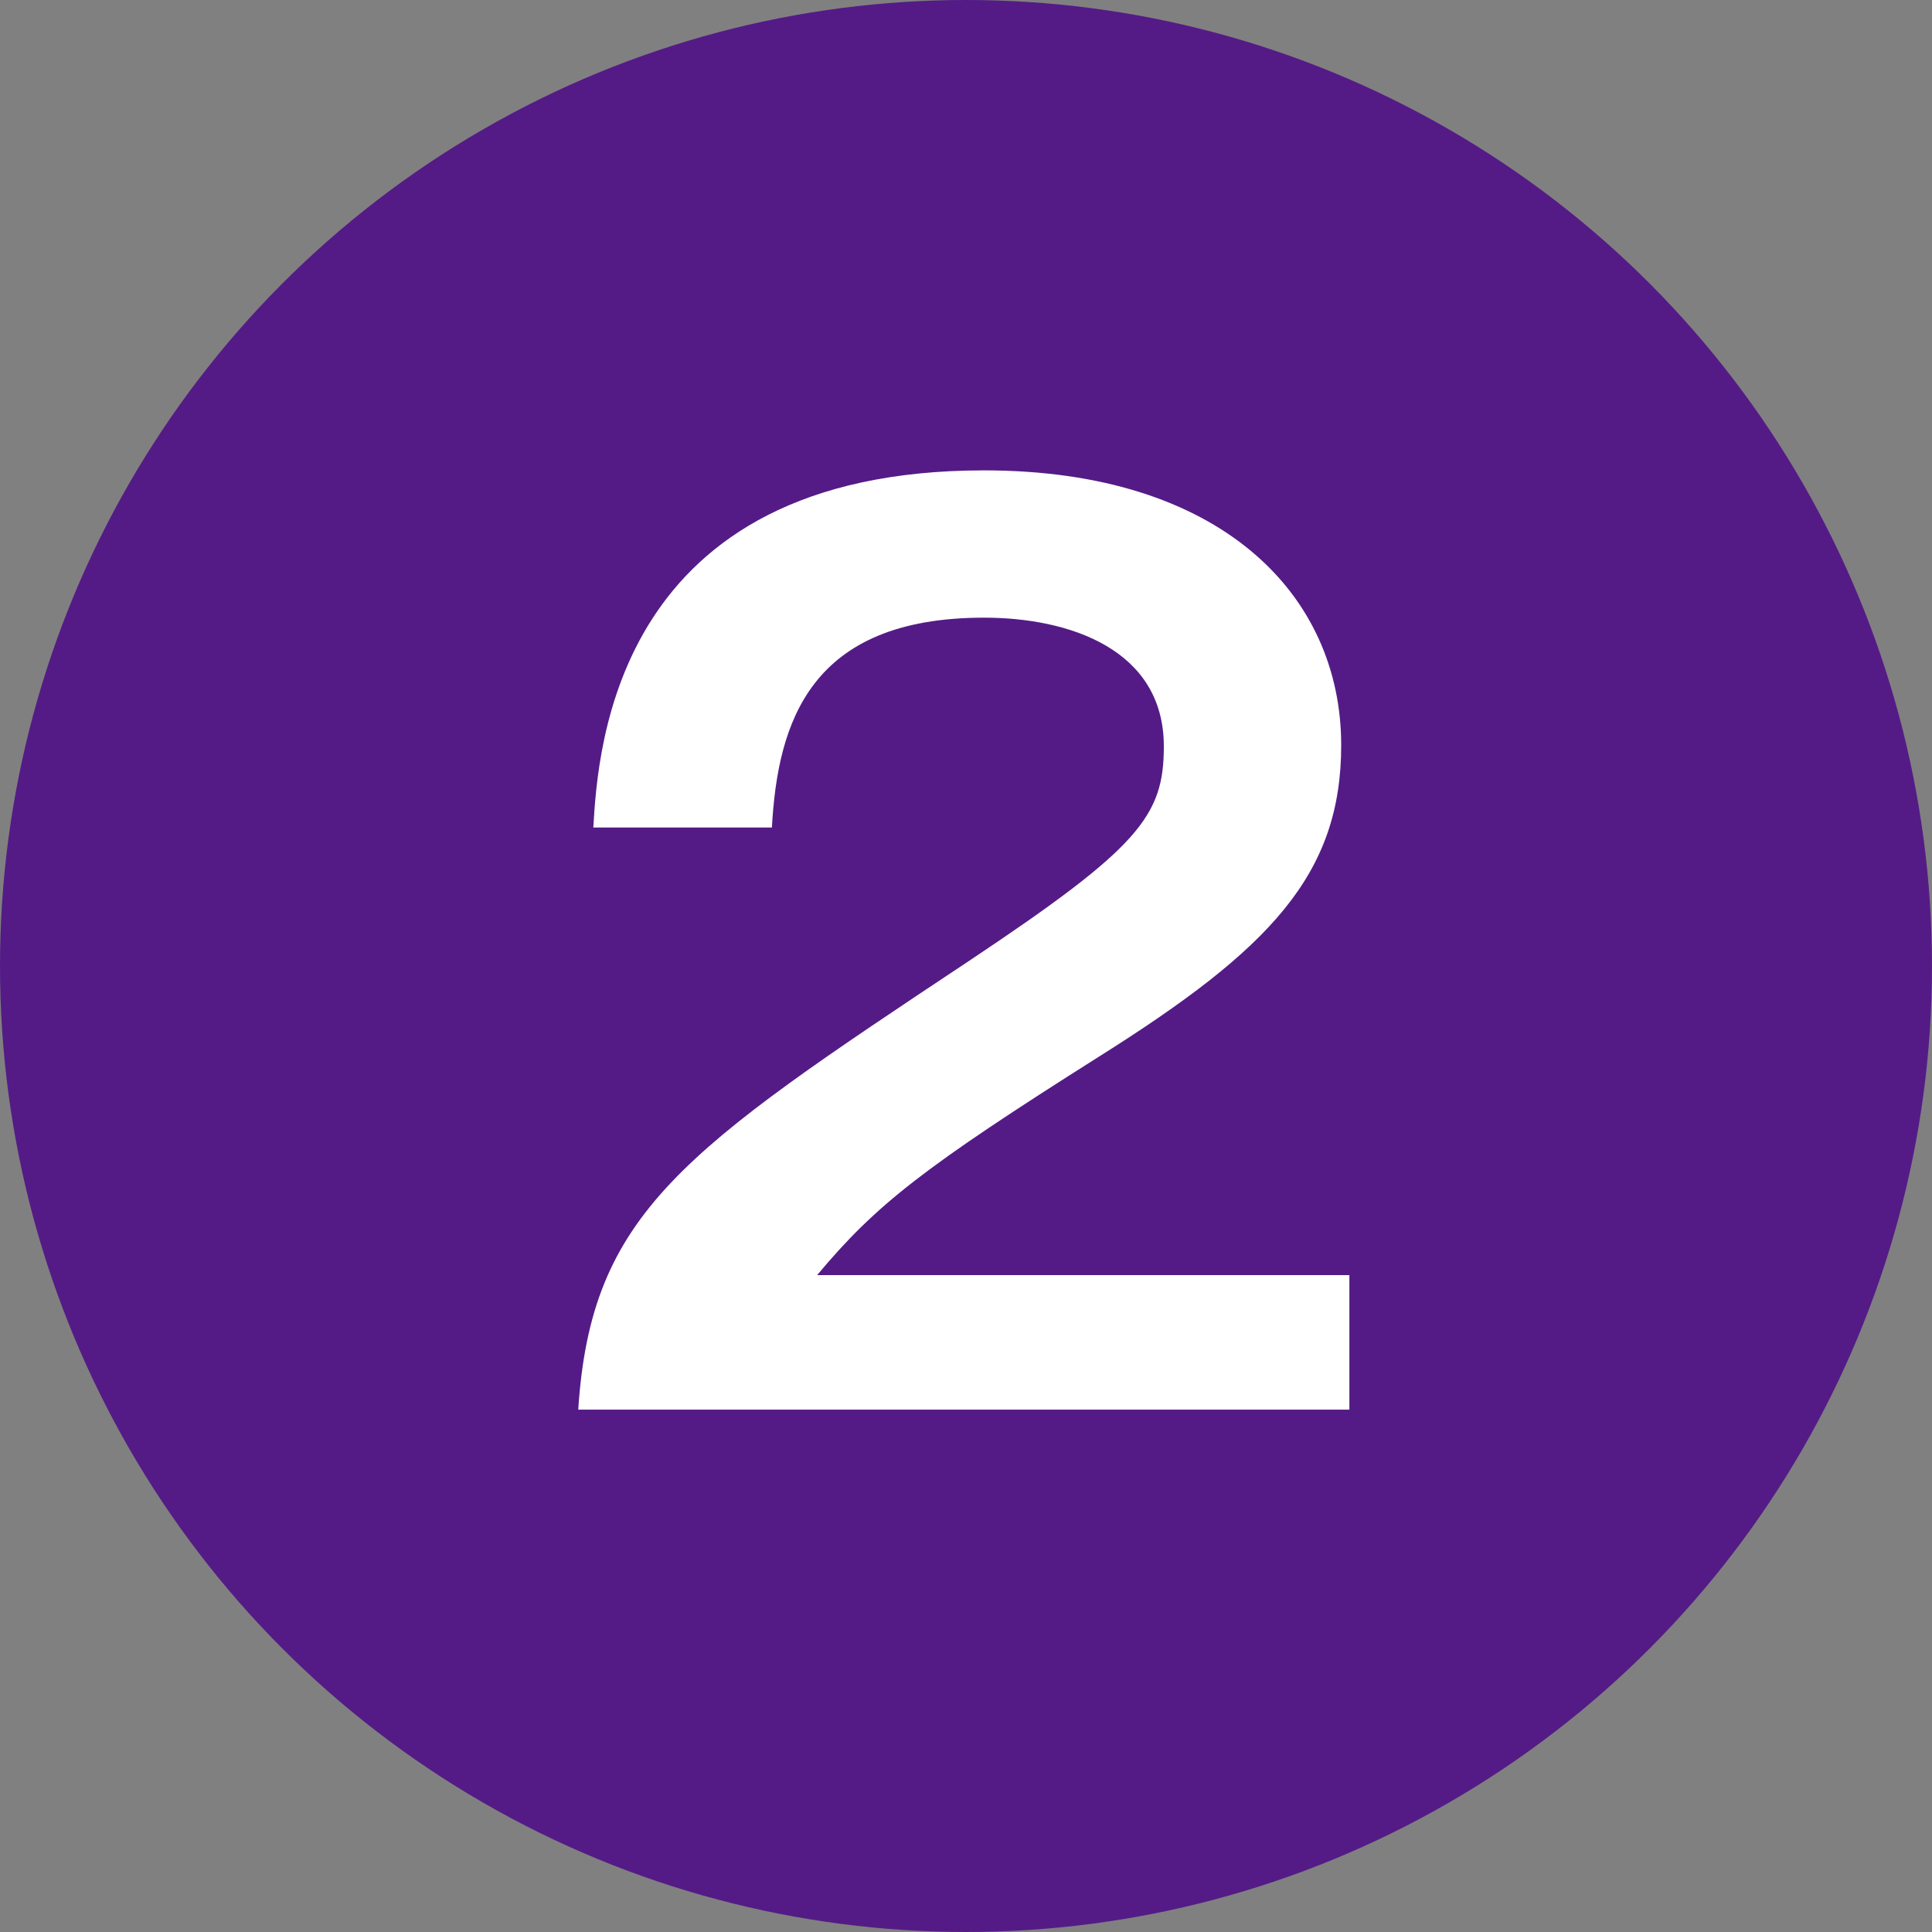
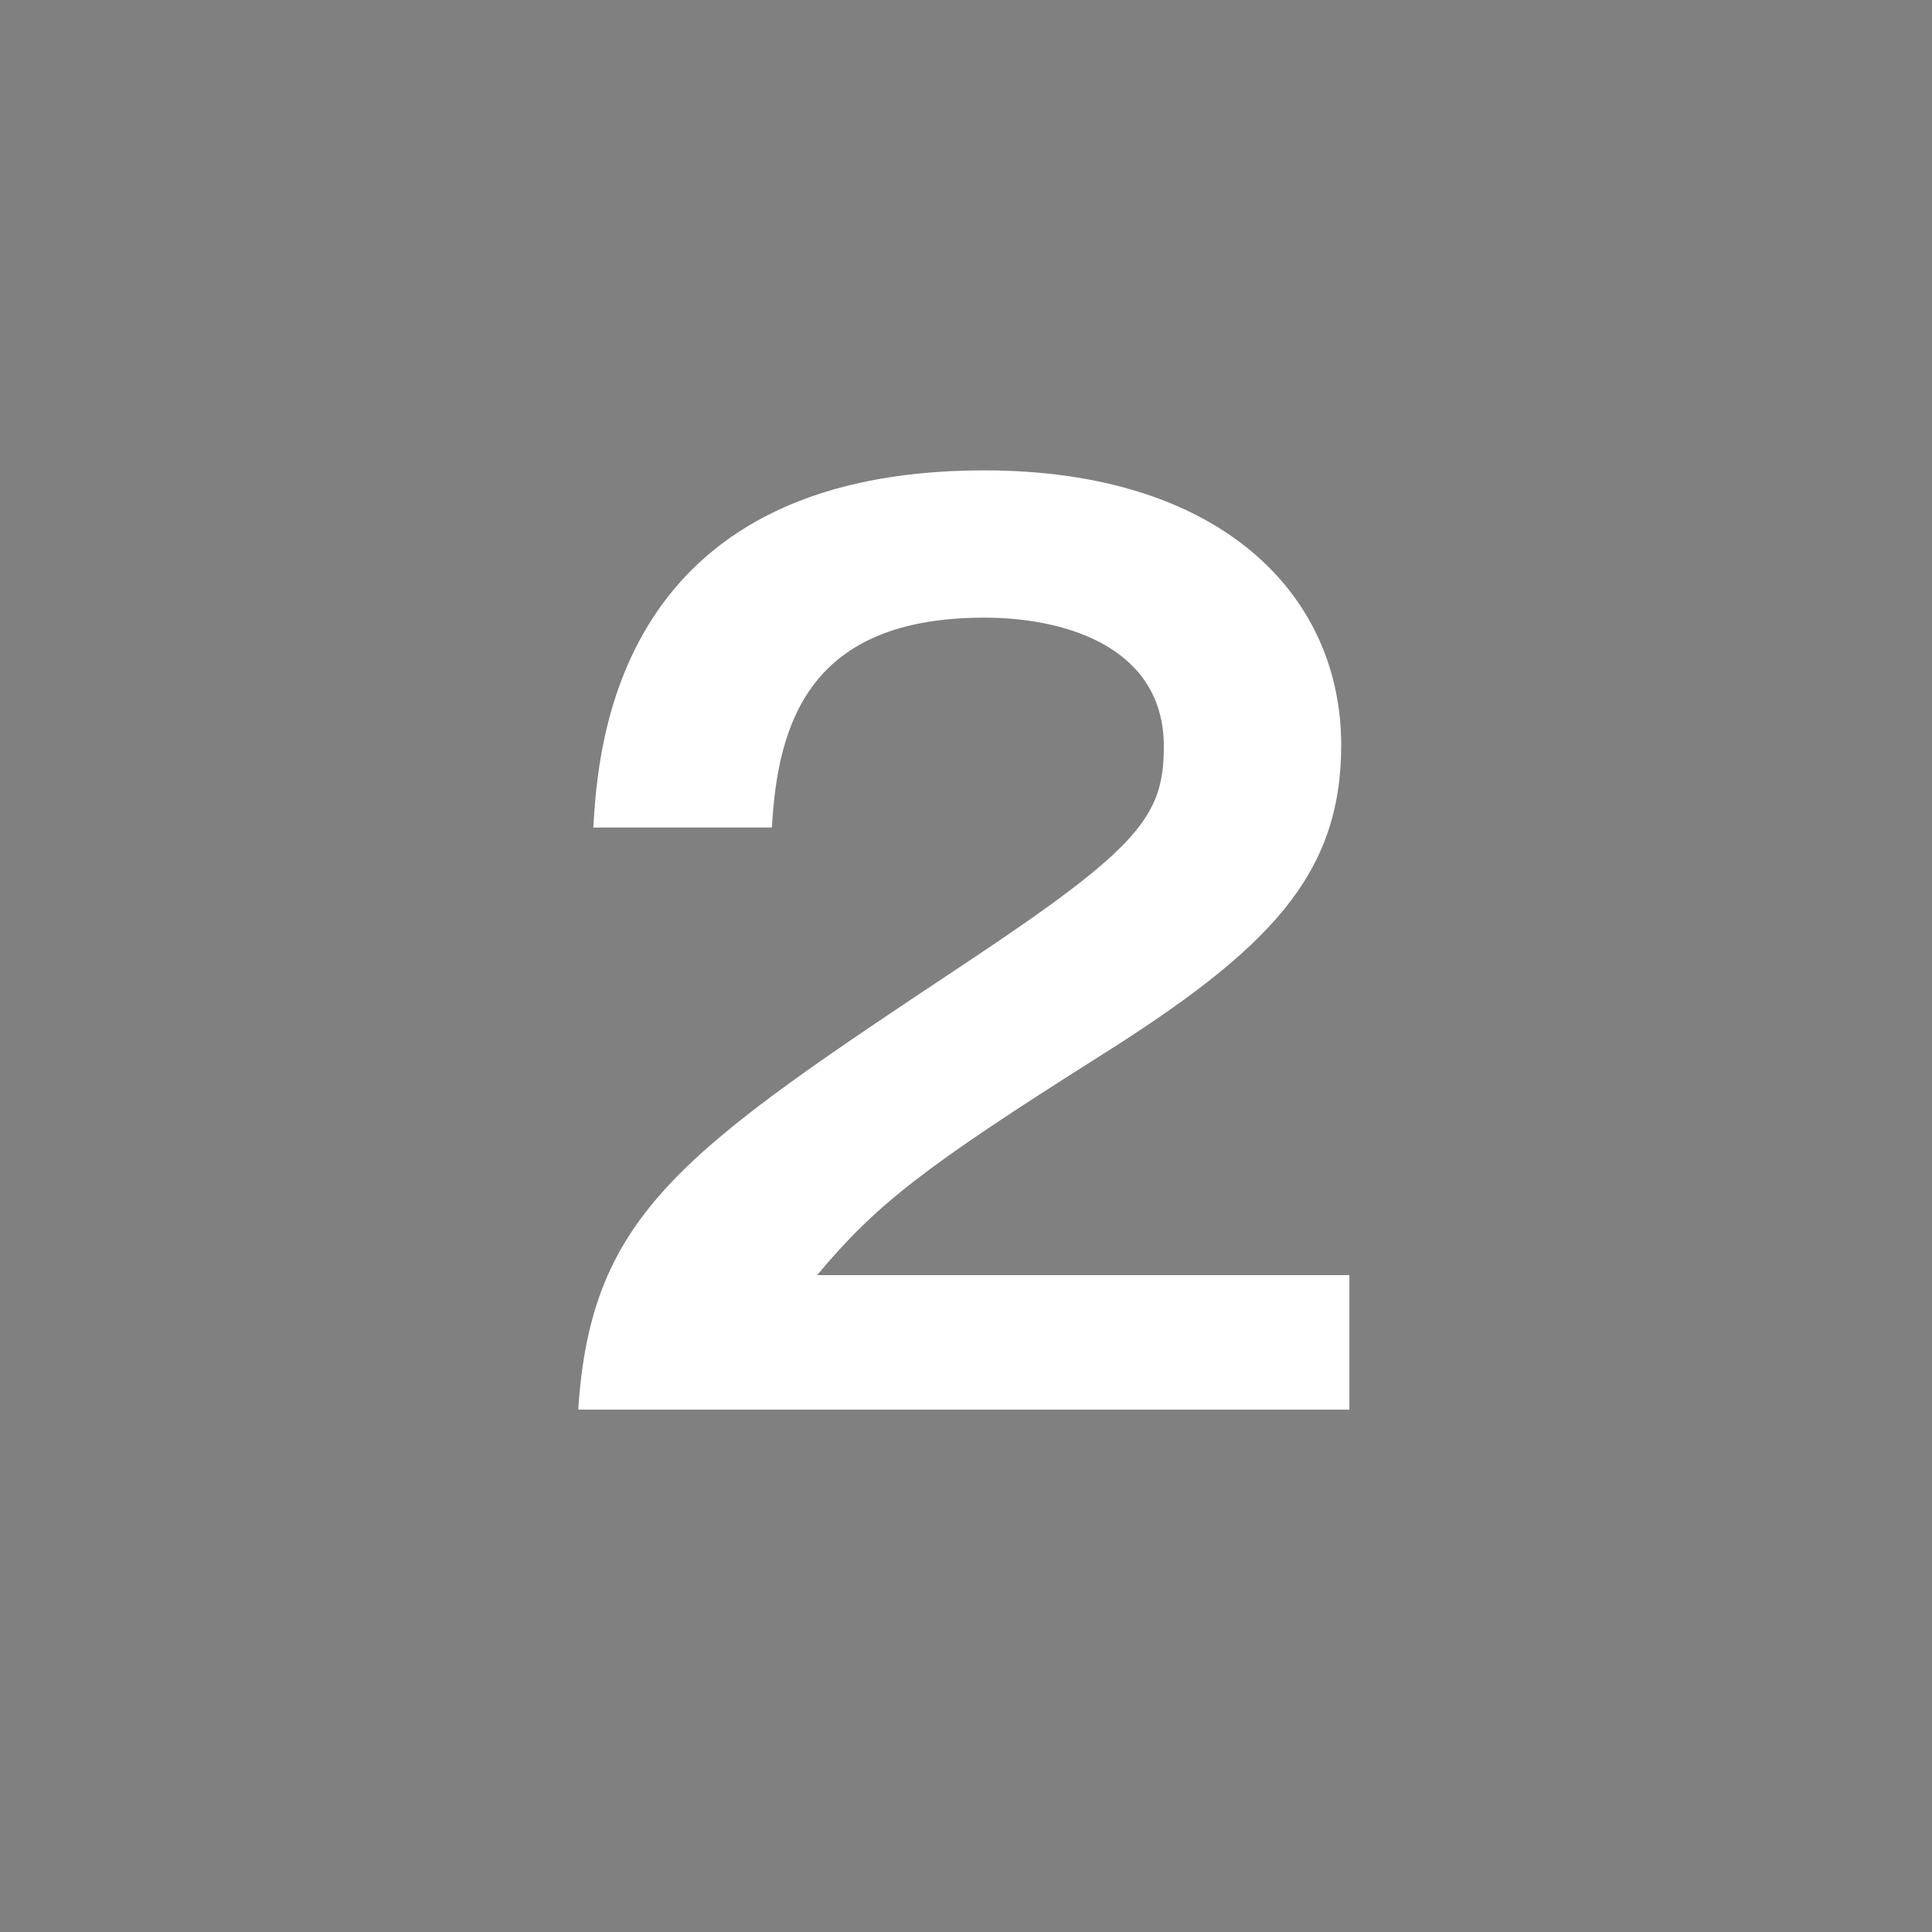
<svg xmlns="http://www.w3.org/2000/svg" id="_レイヤー_1" width="30" height="30" viewBox="0 0 30 30">
  <rect x="0" y="0" width="30" height="30" fill="#808080" stroke="none" />
  <defs>
    <style>.cls-1{fill:#fff;}.cls-2{fill:#541b86;}</style>
  </defs>
-   <circle class="cls-2" cx="15" cy="15" r="15" />
  <path class="cls-1" d="M20.953,19.801v2.088h-11.974c.198-3.061,1.621-4.015,6.068-6.968,2.647-1.764,3.025-2.25,3.025-3.331,0-1.512-1.476-1.999-2.791-1.999-2.701,0-3.205,1.621-3.295,3.259h-2.773c.072-1.243.342-5.546,6.068-5.546,3.673,0,5.545,1.927,5.545,4.268,0,2.017-1.116,3.169-3.745,4.825-2.737,1.729-3.475,2.305-4.393,3.403h8.264Z" />
</svg>